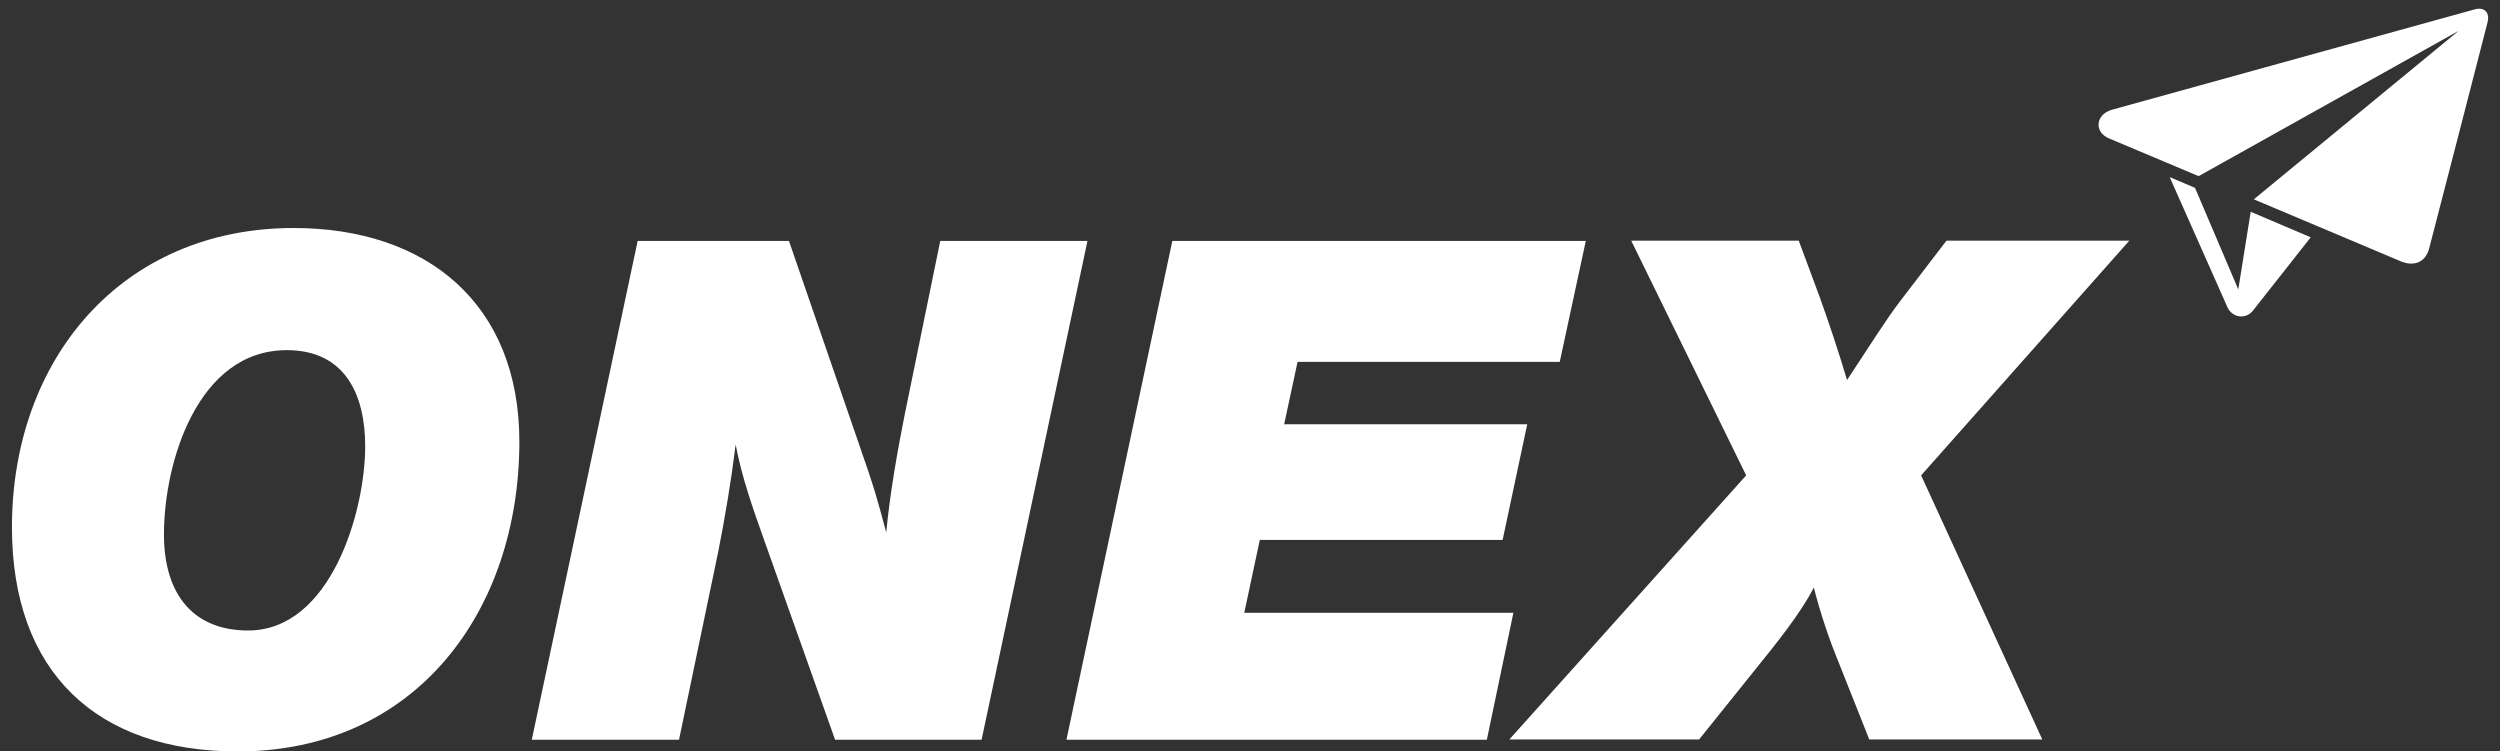
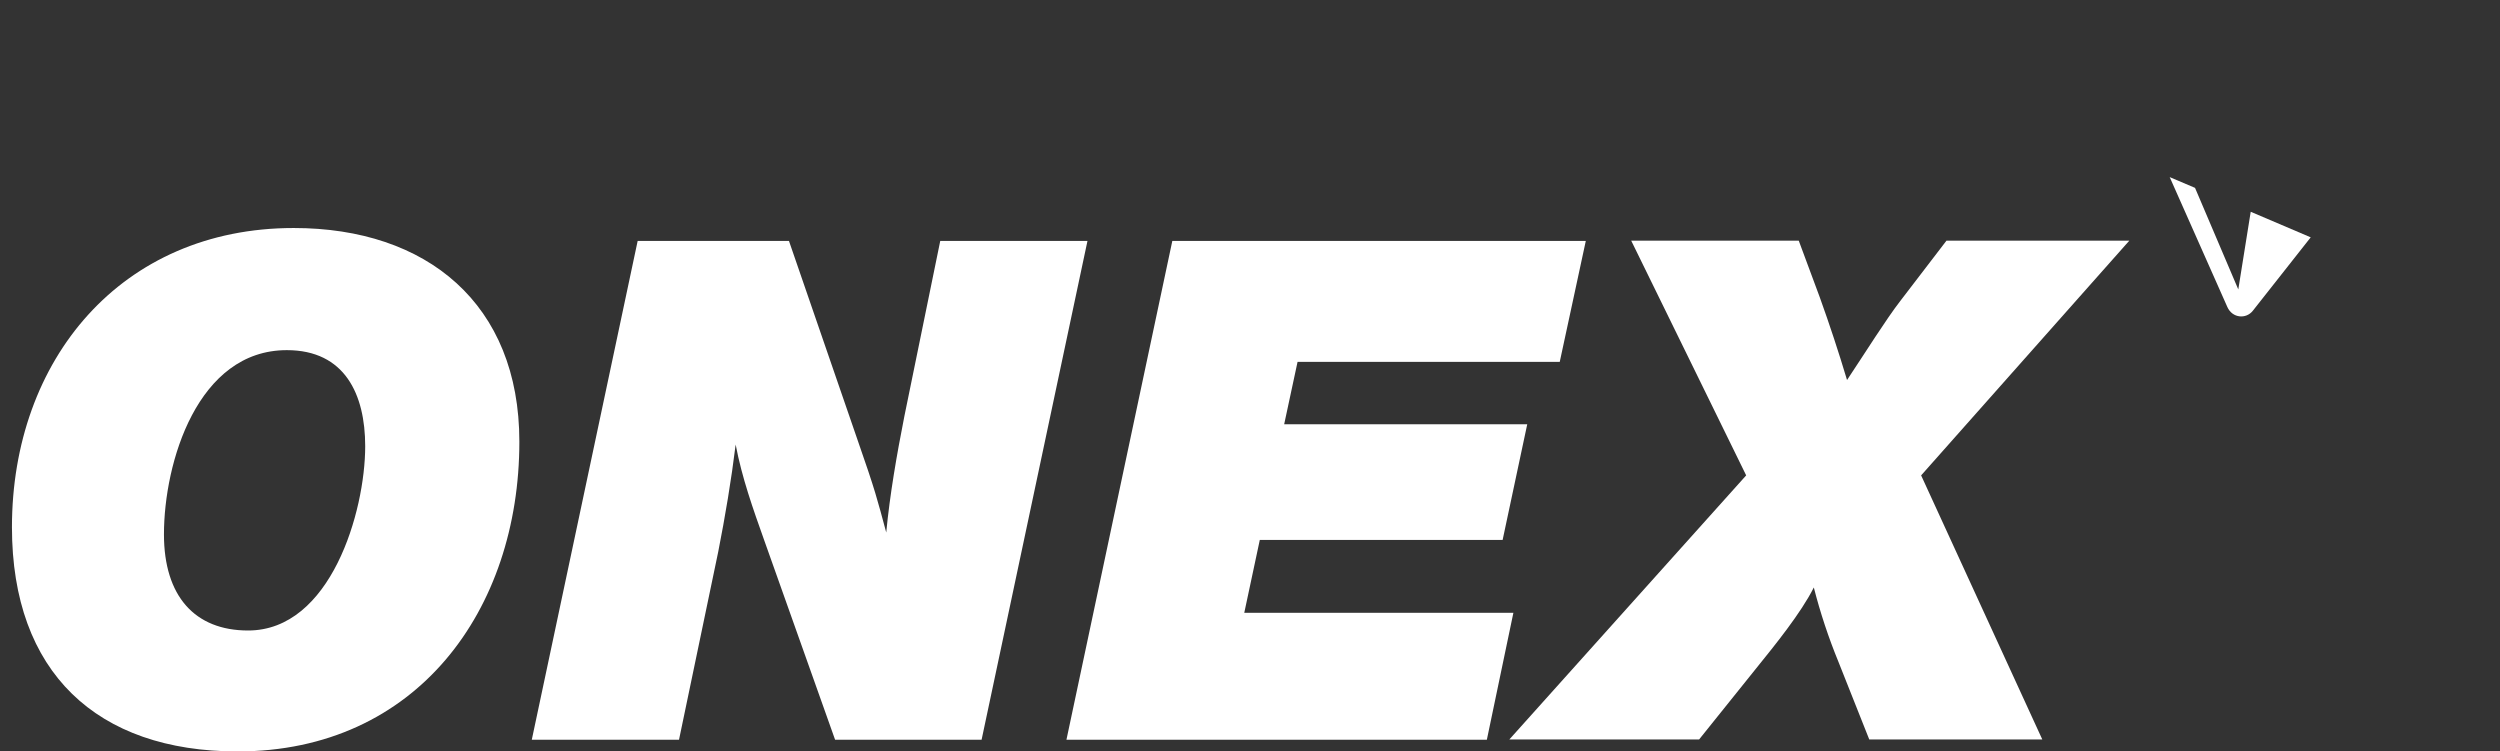
<svg xmlns="http://www.w3.org/2000/svg" version="1.1" id="Layer_1" x="0px" y="0px" viewBox="0 0 1046 314.4" style="enable-background:new 0 0 1046 314.4;" xml:space="preserve">
  <rect x="0" y="0" width="1046" height="314.4" fill="#333333" stroke="none" />
  <style type="text/css"> .st0{fill:#FFFFFF;} .st1{display:none;} .st2{display:inline;fill:#FFFFFF;} </style>
  <g>
    <g>
      <g>
        <path class="st0" d="M99.4,314.4C40.5,314.4,5,281.3,5,220.6C5,150.5,50.7,95.4,122.9,95.4c55.7,0,94.4,31.7,94.4,89.4 C217.3,255.2,174.4,314.4,99.4,314.4z M68.6,223.6c0,25.8,12.9,40.2,35.2,40.2c34.6,0,49-49.8,49-77.1c0-21.7-8.5-40.2-32.8-40.2 C82.7,146.5,68.6,193.4,68.6,223.6z" />
        <path class="st0" d="M410.7,309.5h-61.3l-29.6-83.3c-4.7-13.2-9.4-26.4-12-40.2c-1.8,14.7-4.4,30.2-7.3,44.9l-16.4,78.6h-61.6 l44.3-208.7h63.3l28.4,82.4c7.9,22.6,8.5,25.5,12.3,39.6c1.5-15.8,4.4-32.5,7.6-48.7l15-73.3H455L410.7,309.5z" />
        <path class="st0" d="M652.6,151.4H542.9l-5.6,26.1H639l-10.3,48.4H527.1l-6.5,30.5h112.6l-11.1,53.1H446.2l44.3-208.7h173 L652.6,151.4z" />
        <path class="st0" d="M803.8,198.9l50.7,110.5h-72.4l-12.9-32.5c-4.1-10-7.6-20.5-10.3-31.1c-5.3,10.6-16.4,24.3-24,33.7l-24,29.9 h-79.4l99.1-110.5l-48.1-98.2h70.1l8.8,23.7c4.1,11.4,7.9,22.9,11.4,34.6c7.6-11.4,16.4-25.5,22.3-33.1l19.3-25.2h76.5 L803.8,198.9z" />
      </g>
      <g>
        <path class="st0" d="M936.5,121.1l-18.1-42.5l-10.6-4.5c0,0,18.1,40.7,24.1,54.3c2.1,4.8,7.9,5.2,10.7,1.6 c6.1-7.7,24.2-30.7,24.2-30.7l-25.1-10.7L936.5,121.1z" />
-         <path class="st0" d="M1035.5,3.9c-32.6,9-115.2,31.9-151.8,42c-6.9,1.9-7.7,9.3-1.3,12c9.8,4.1,23.1,9.7,37.5,15.8l108.8-60.8 L943,83.4c24.1,10.2,48,20.2,61.4,25.9c5.7,2.4,10.5,0.4,12-5.5c5.6-21.6,19.2-74.1,24.4-94.5C1041.9,4.8,1039,2.9,1035.5,3.9z" />
      </g>
    </g>
  </g>
</svg>